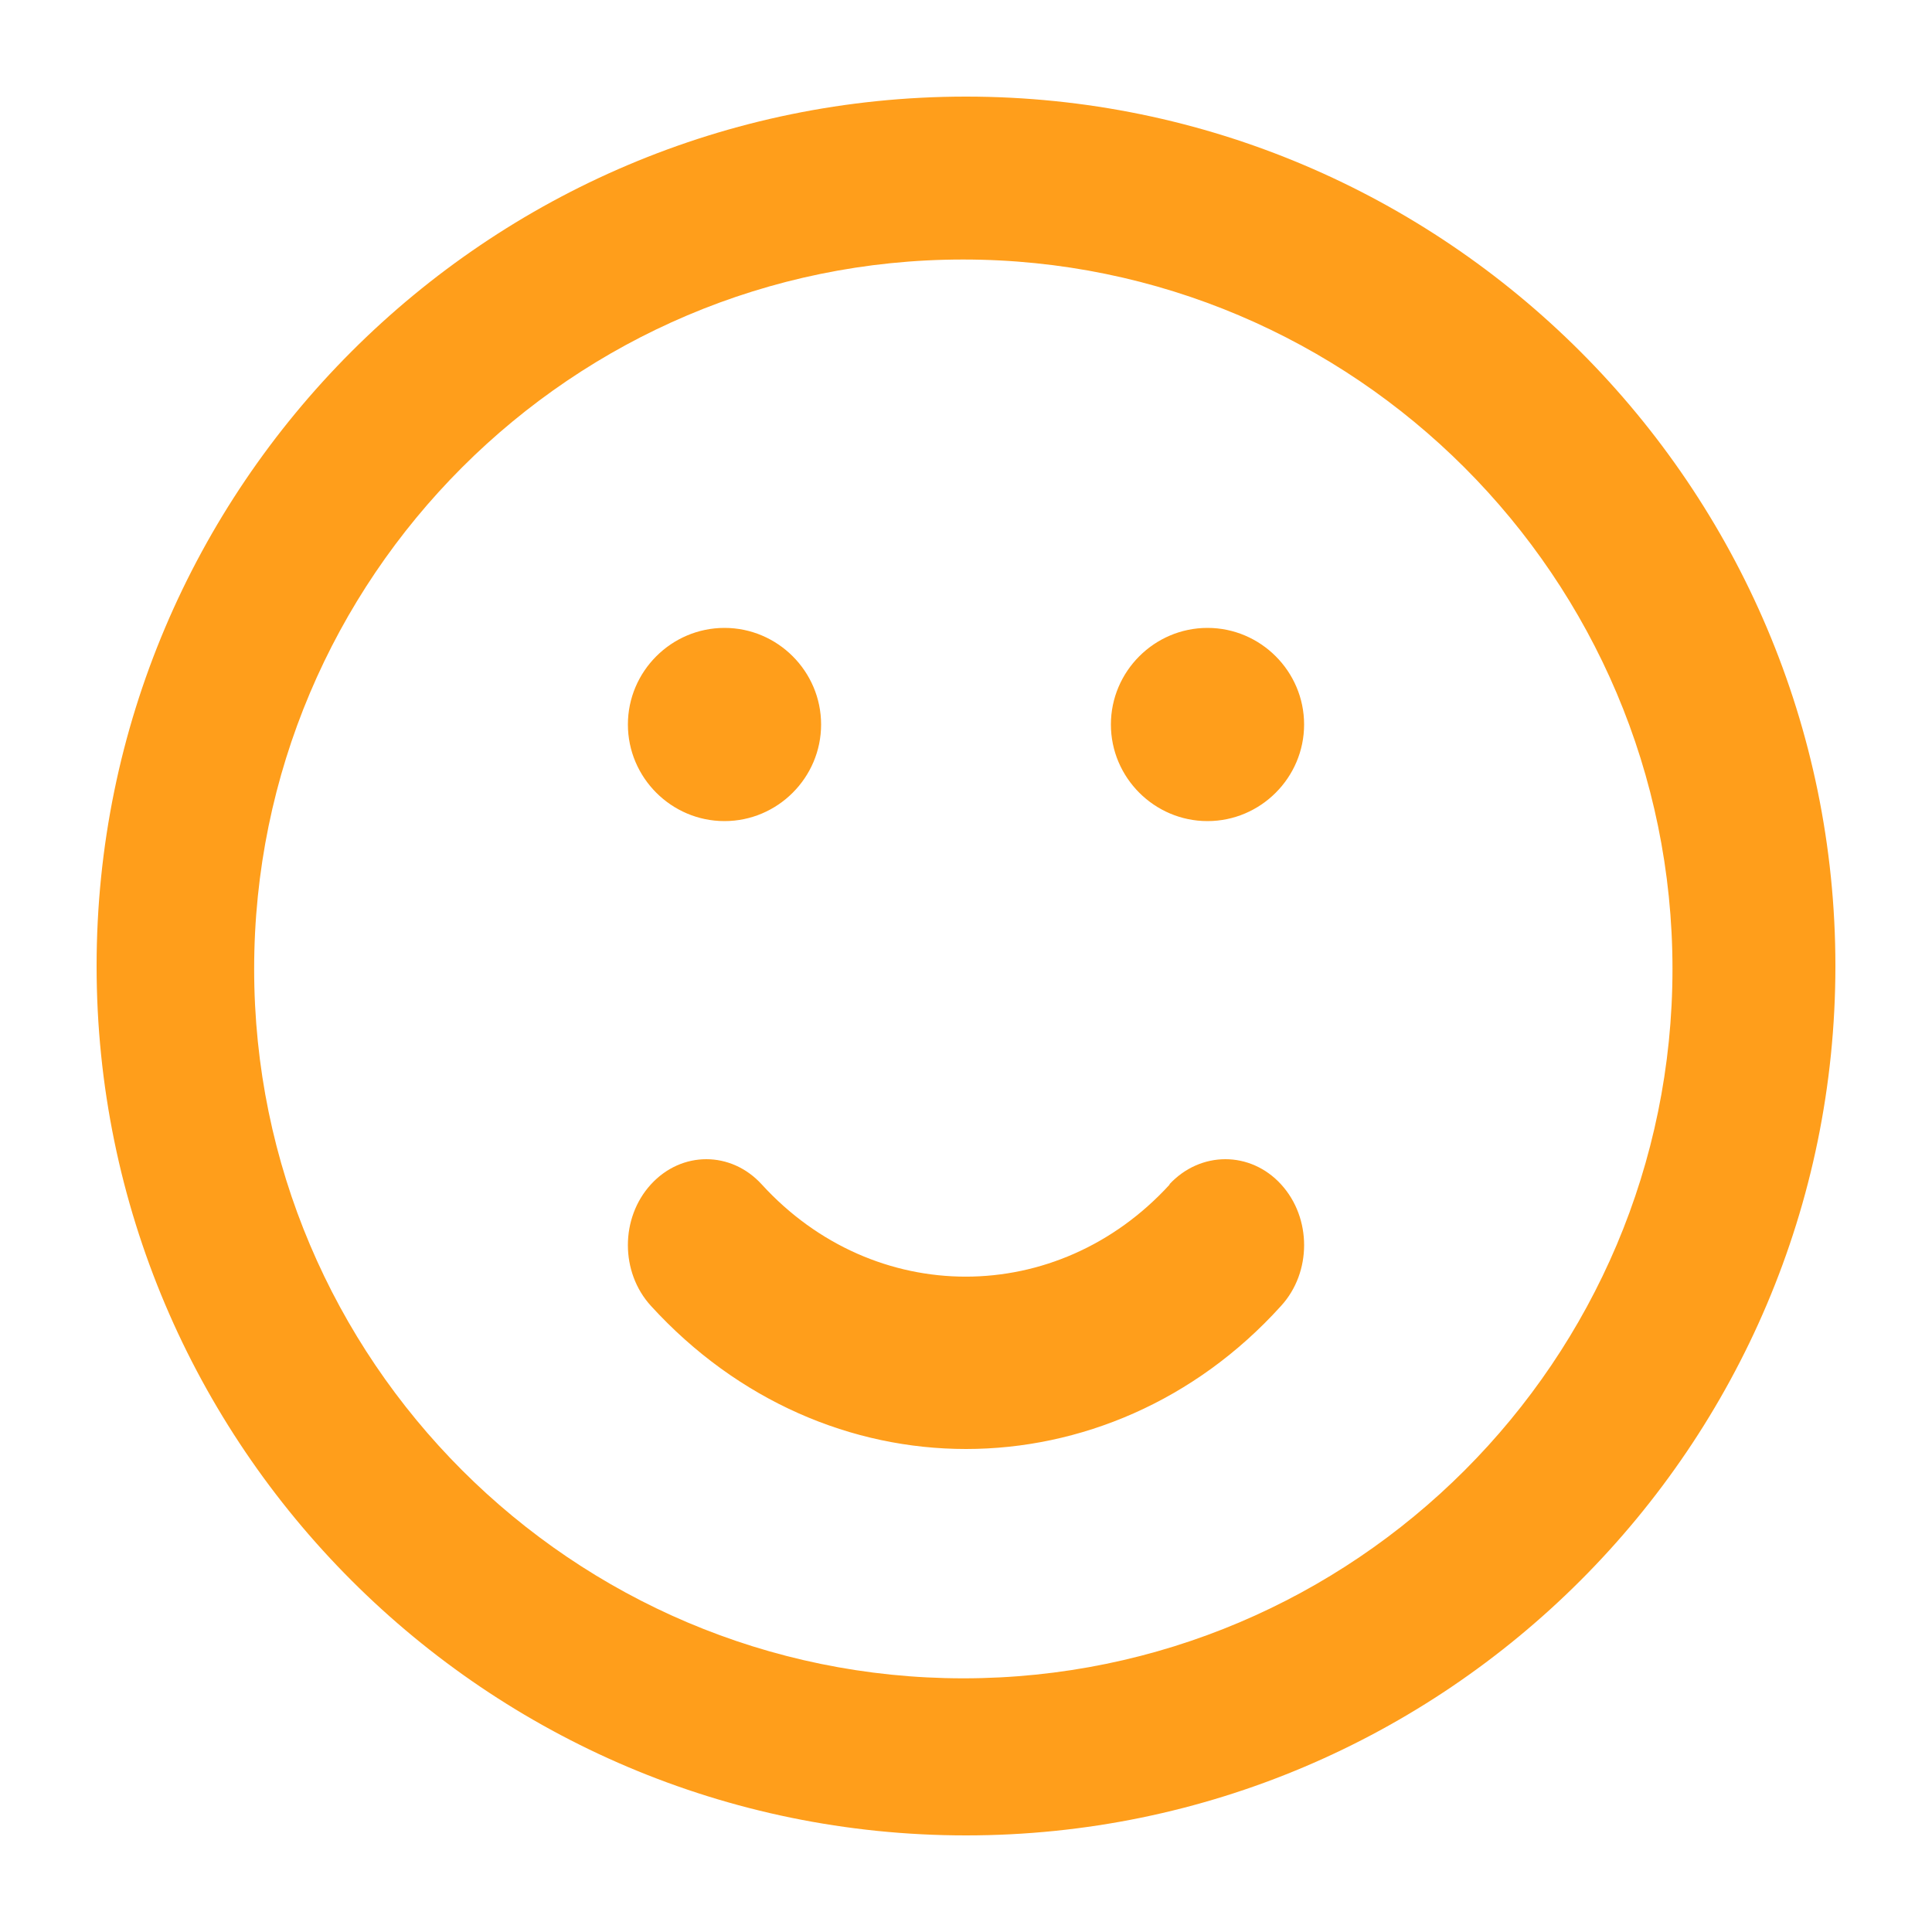
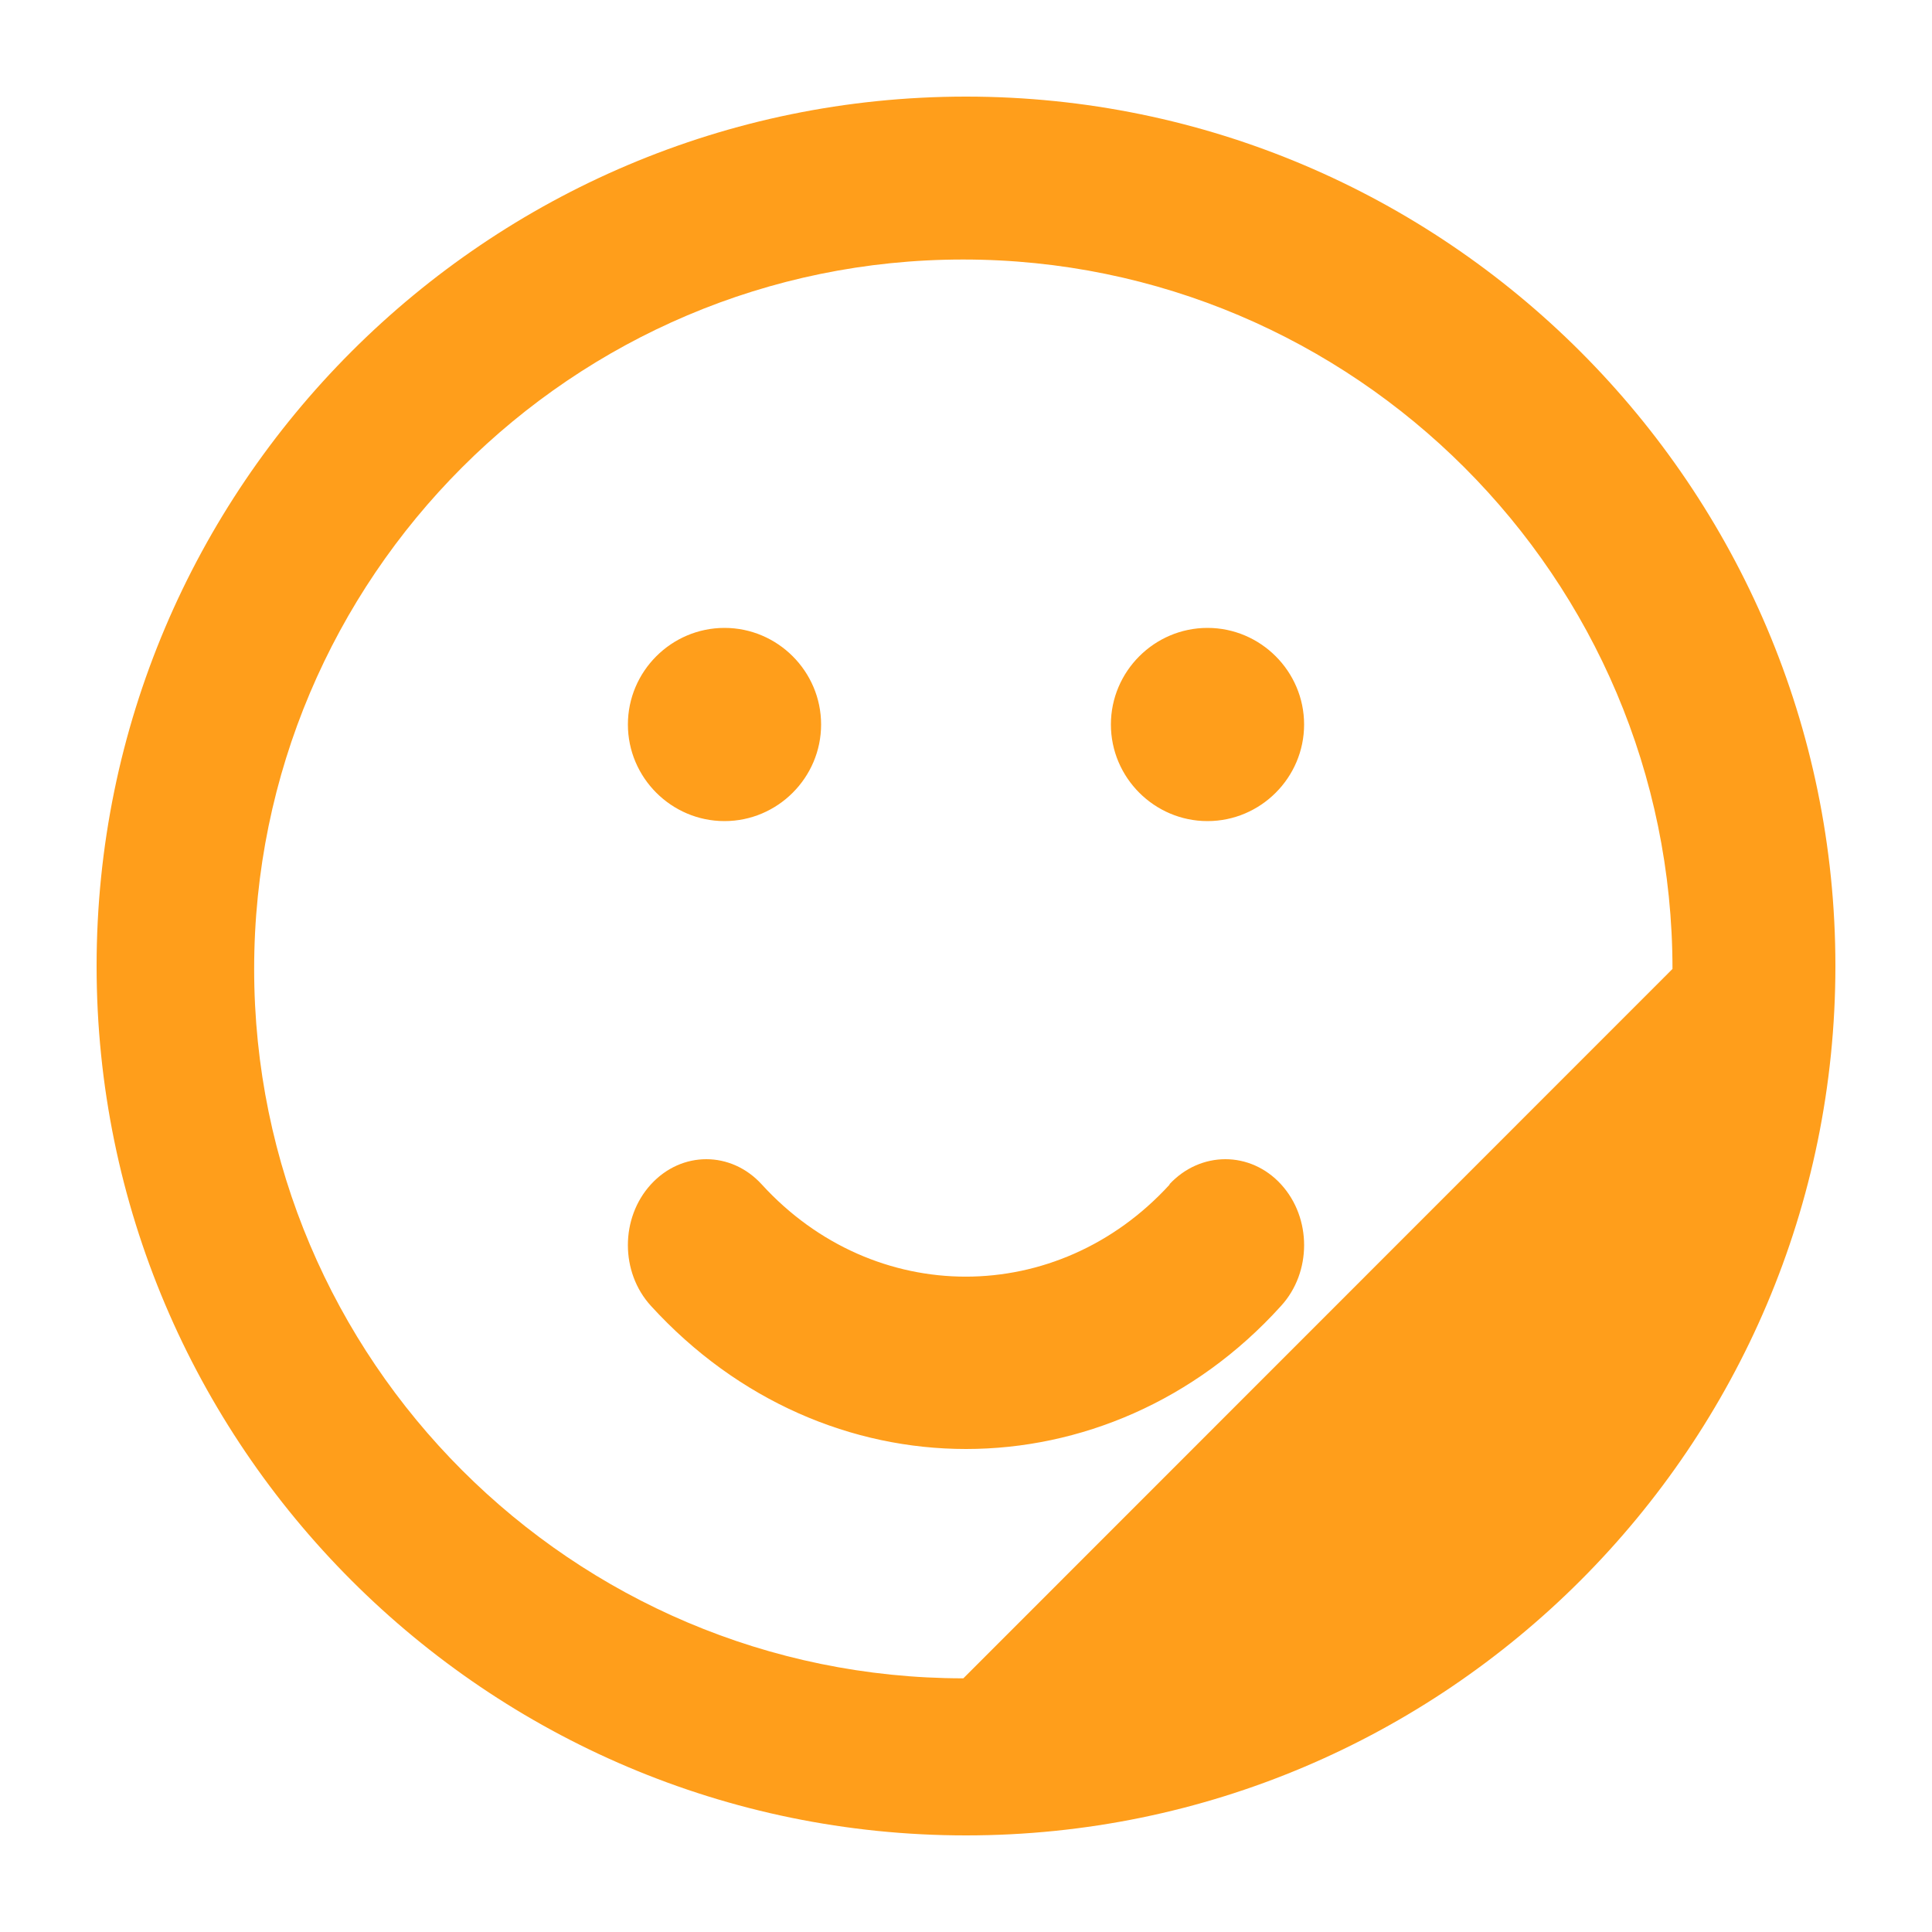
<svg xmlns="http://www.w3.org/2000/svg" width="40" height="40" viewBox="0 0 40 40" fill="none">
  <g id="icon">
-     <path id="glyph" fill-rule="evenodd" clip-rule="evenodd" d="M20 2C10.074 2 2 10.074 2 20C2 29.926 10.074 38 20 38C29.926 38 38 29.926 38 20C38 10.074 29.916 2 20 2ZM19.945 34.748C11.853 34.746 5.262 28.163 5.262 20.061C5.262 11.957 11.846 5.373 19.94 5.373C28.034 5.373 34.627 11.957 34.627 20.061C34.627 28.163 28.046 34.746 19.945 34.748ZM23 15C23 13.9 23.9 13 25 13C26.1 13 27 13.9 27 15C27 16.1 26.1 17 25 17C23.9 17 23 16.1 23 15ZM13 15C13 13.9 13.9 13 15 13C16.1 13 17 13.9 17 15C17 16.1 16.1 17 15 17C13.9 17 13 16.1 13 15ZM15.771 24.522C18.095 27.068 21.895 27.068 24.219 24.522H24.209C24.854 23.826 25.889 23.826 26.524 24.522C27.159 25.217 27.159 26.341 26.524 27.036C24.736 29.016 22.354 30 20 30C17.646 30 15.283 29.016 13.476 27.036C12.841 26.341 12.841 25.217 13.476 24.522C14.111 23.826 15.136 23.826 15.771 24.522Z" fill="#FF9E1B" />
+     <path id="glyph" fill-rule="evenodd" clip-rule="evenodd" d="M20 2C10.074 2 2 10.074 2 20C2 29.926 10.074 38 20 38C29.926 38 38 29.926 38 20C38 10.074 29.916 2 20 2ZM19.945 34.748C11.853 34.746 5.262 28.163 5.262 20.061C5.262 11.957 11.846 5.373 19.94 5.373C28.034 5.373 34.627 11.957 34.627 20.061ZM23 15C23 13.9 23.9 13 25 13C26.1 13 27 13.9 27 15C27 16.1 26.1 17 25 17C23.9 17 23 16.1 23 15ZM13 15C13 13.9 13.9 13 15 13C16.1 13 17 13.9 17 15C17 16.1 16.1 17 15 17C13.9 17 13 16.1 13 15ZM15.771 24.522C18.095 27.068 21.895 27.068 24.219 24.522H24.209C24.854 23.826 25.889 23.826 26.524 24.522C27.159 25.217 27.159 26.341 26.524 27.036C24.736 29.016 22.354 30 20 30C17.646 30 15.283 29.016 13.476 27.036C12.841 26.341 12.841 25.217 13.476 24.522C14.111 23.826 15.136 23.826 15.771 24.522Z" fill="#FF9E1B" />
  </g>
</svg>